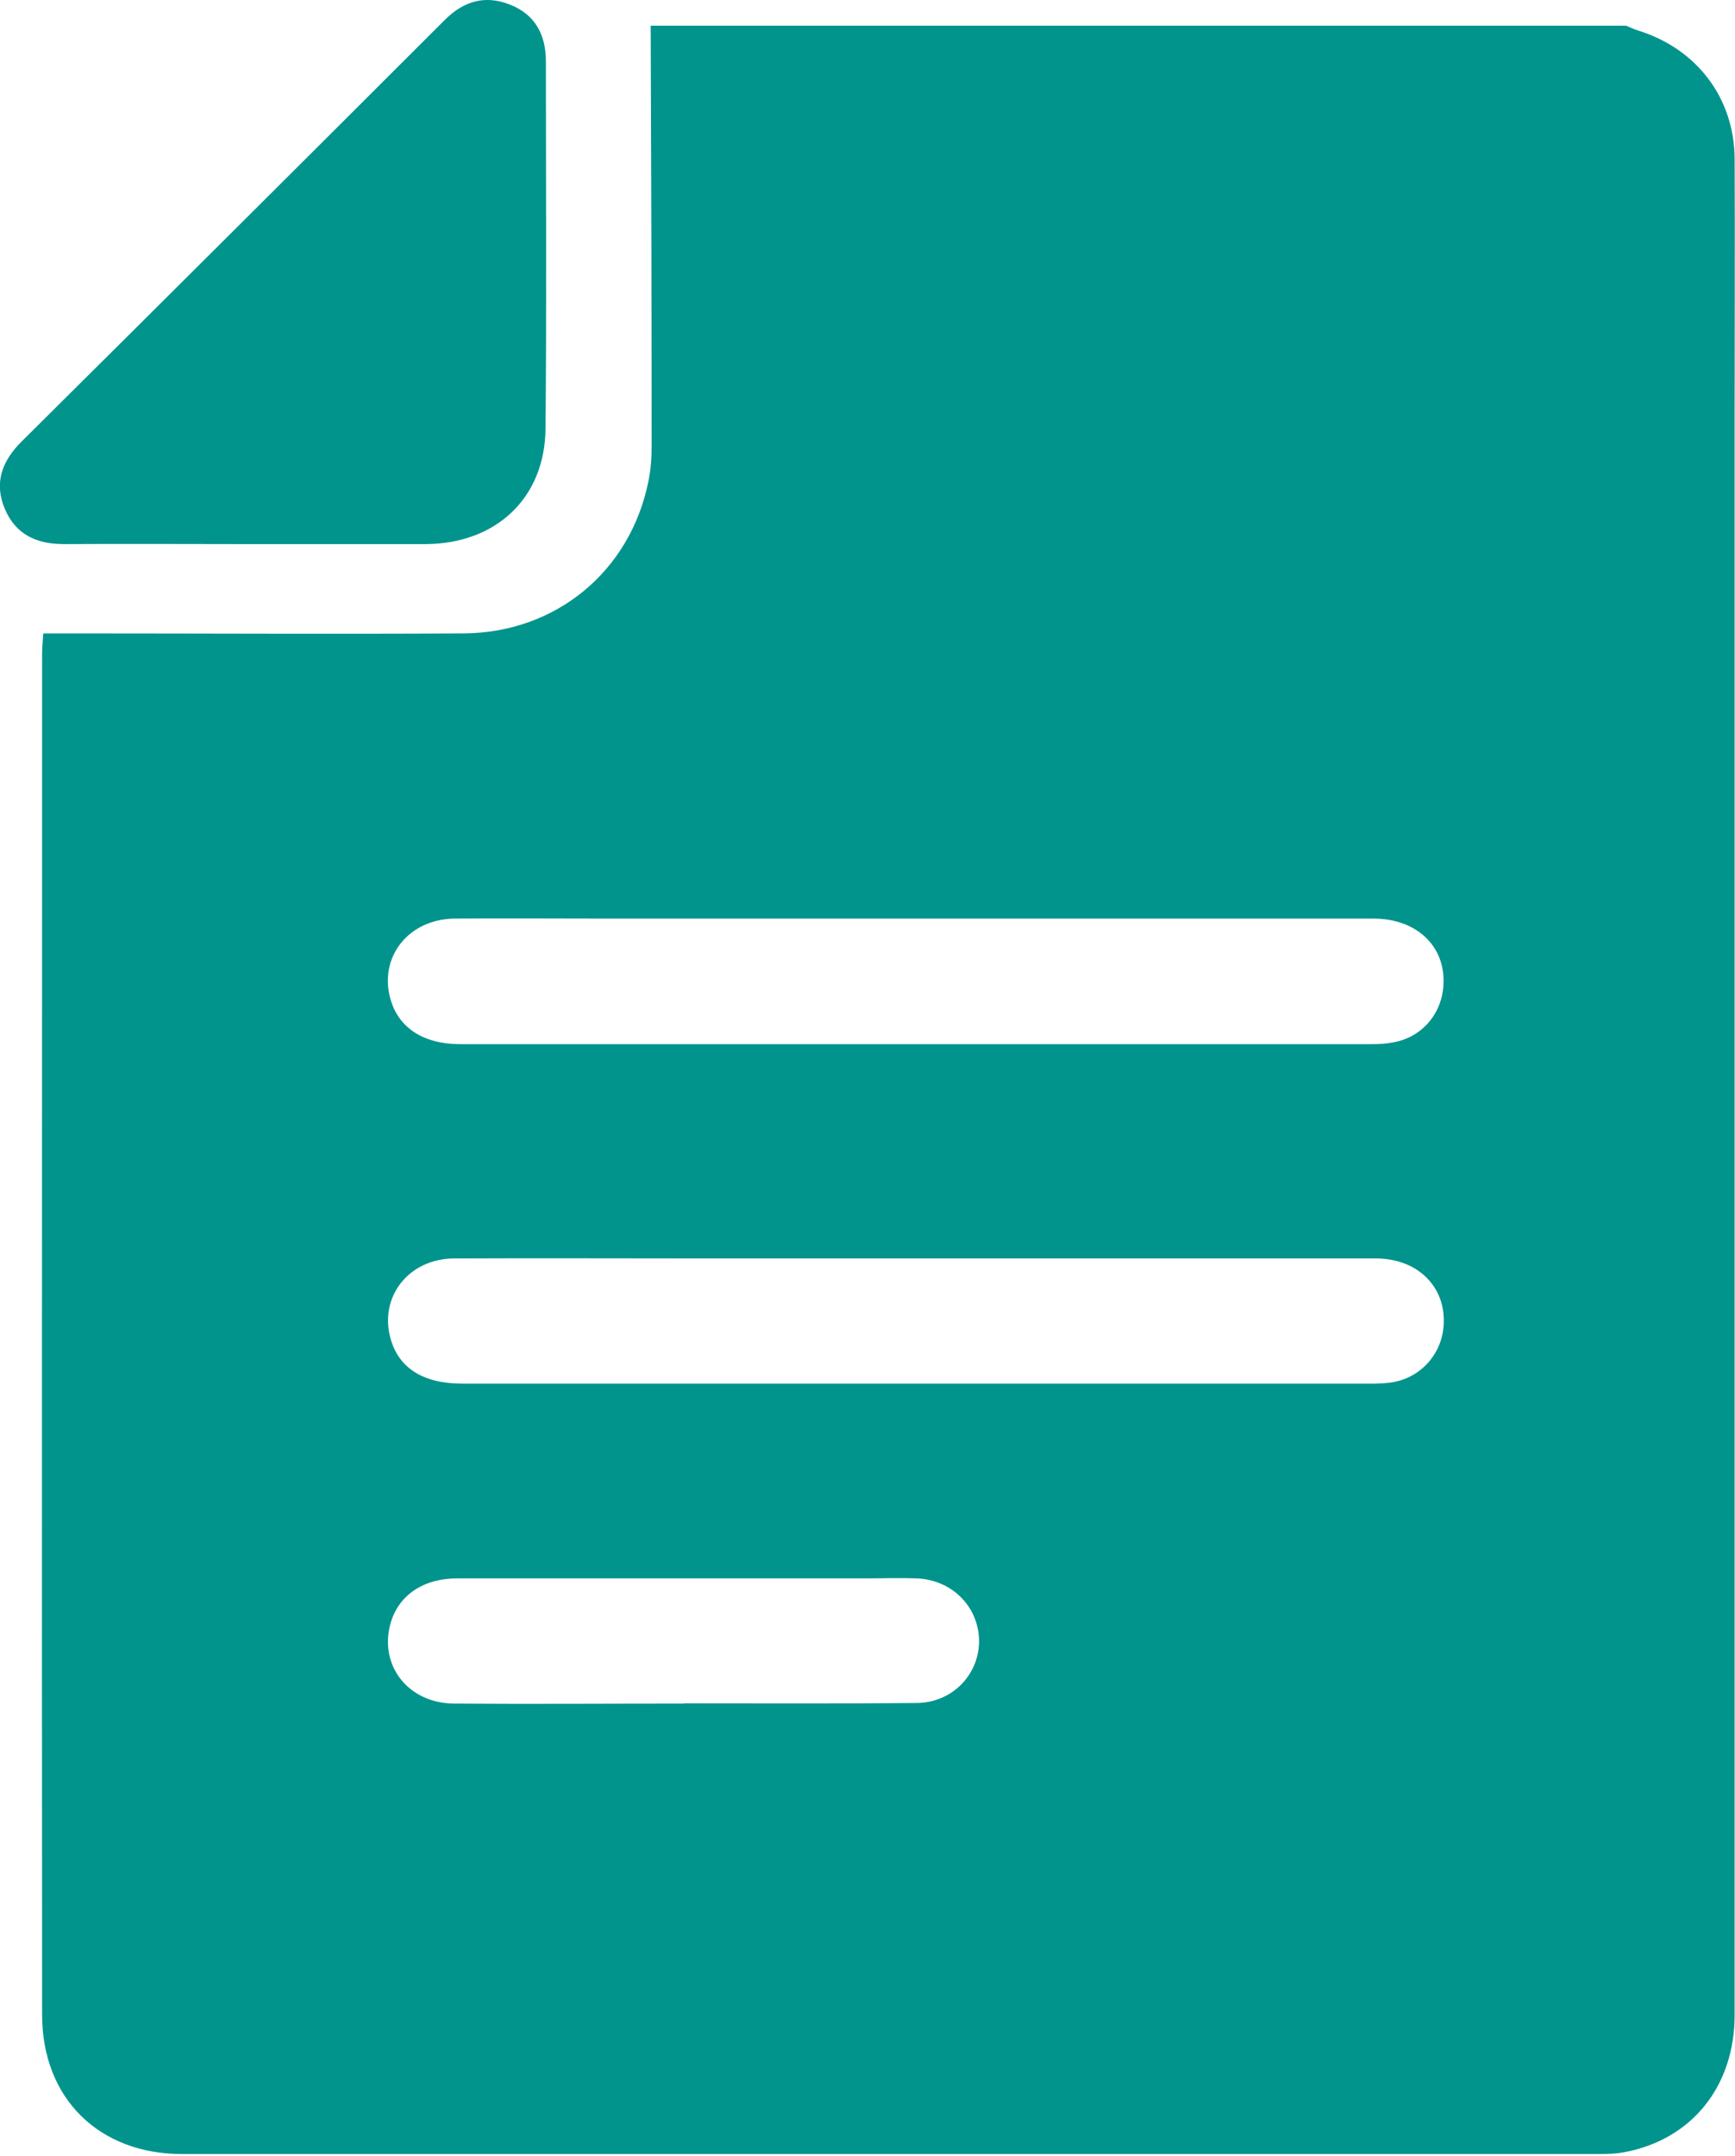
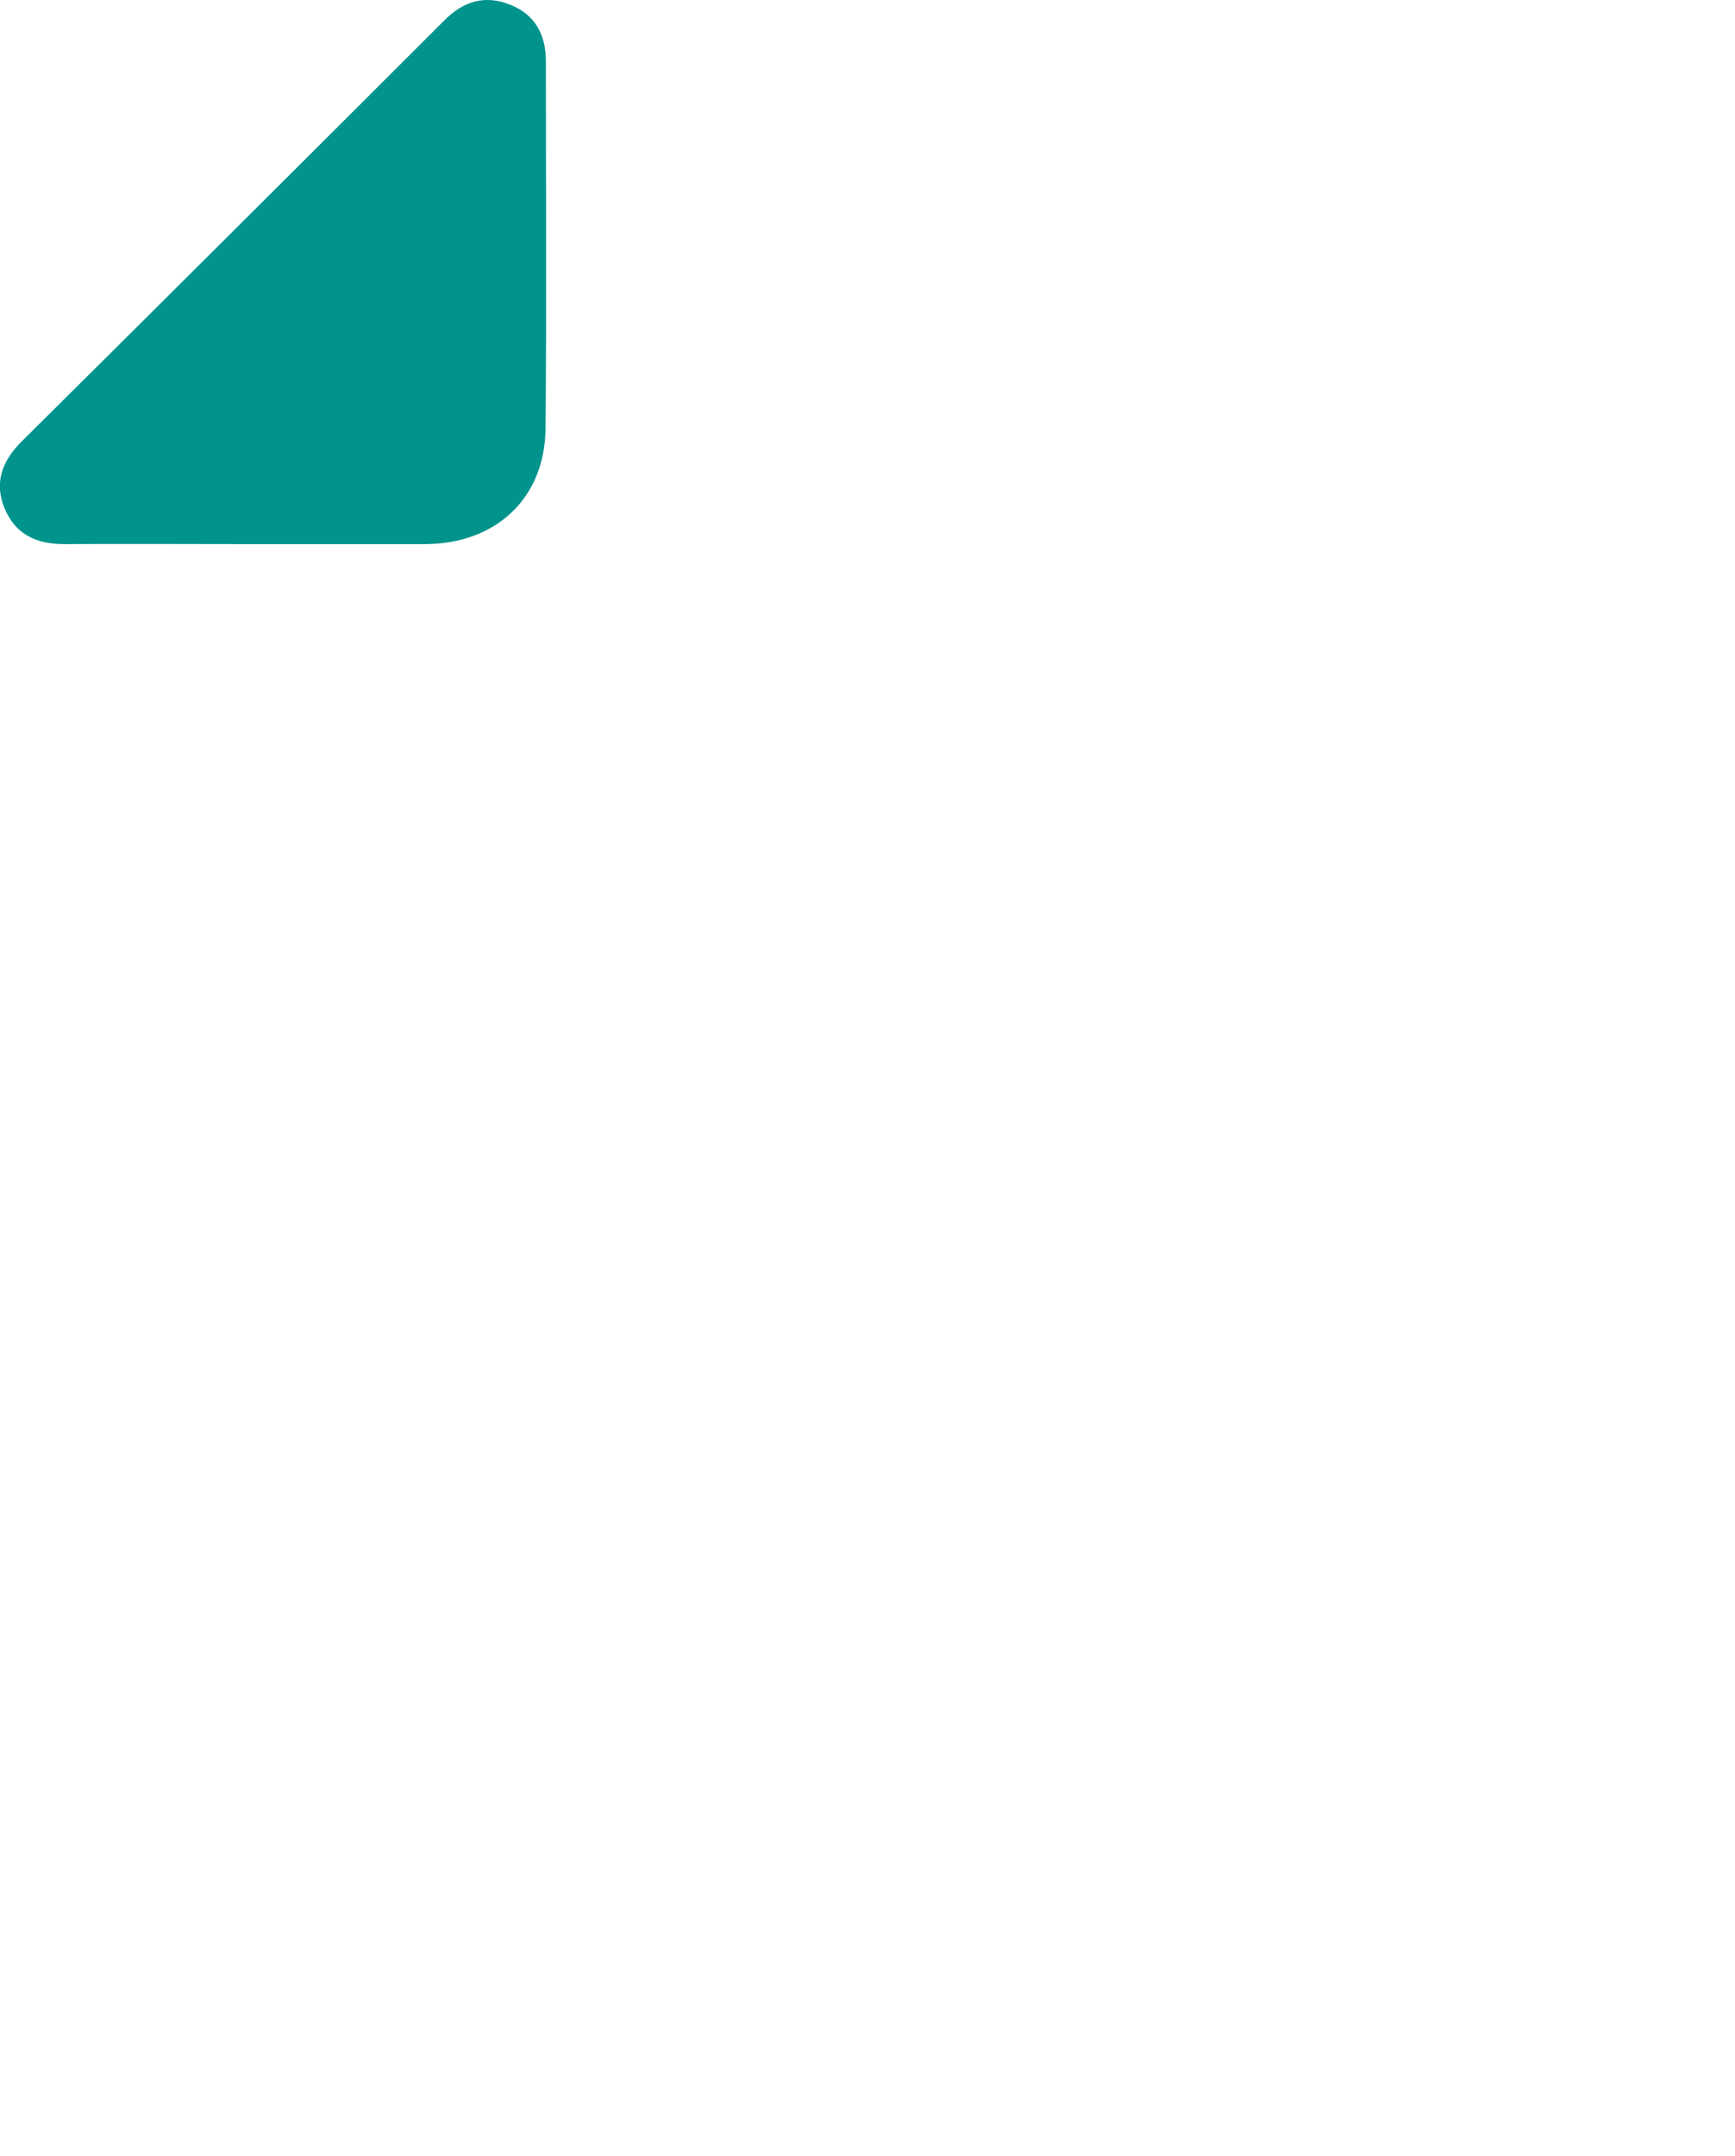
<svg xmlns="http://www.w3.org/2000/svg" width="33" height="41" viewBox="0 0 33 41" fill="none">
  <g clip-path="url(#clip0_580_189)">
-     <path d="M13.011 32.392C14.487 32.392 15.959 32.4 17.435 32.385C18.116 32.378 18.625 31.843 18.622 31.2C18.614 30.553 18.106 30.037 17.427 30.015C17.11 30.004 16.792 30.015 16.475 30.015H8.696C8.039 30.015 7.566 30.347 7.422 30.893C7.216 31.681 7.768 32.385 8.627 32.396C10.088 32.407 11.55 32.396 13.011 32.396M17.42 23.931H13.455C11.849 23.931 10.247 23.924 8.645 23.931C7.776 23.931 7.205 24.661 7.429 25.456C7.584 26.016 8.05 26.312 8.793 26.312H26.044C26.17 26.312 26.3 26.312 26.426 26.294C26.971 26.229 27.382 25.813 27.451 25.279C27.545 24.513 26.996 23.931 26.166 23.931C23.255 23.931 20.339 23.931 17.424 23.931M17.424 17.468H11.431C10.5 17.468 9.576 17.461 8.645 17.468C7.768 17.479 7.202 18.201 7.426 18.996C7.577 19.542 8.05 19.856 8.753 19.856C14.53 19.856 20.303 19.856 26.08 19.856C26.217 19.856 26.358 19.849 26.498 19.823C27.011 19.733 27.382 19.332 27.447 18.819C27.541 18.042 26.985 17.471 26.127 17.468C23.229 17.468 20.325 17.468 17.427 17.468M30.933 0.491C31.012 0.524 31.091 0.56 31.171 0.585C32.282 0.936 32.989 1.871 32.993 3.027C33 4.588 32.993 6.145 32.993 7.706V38.317C32.993 39.672 32.181 40.684 30.9 40.926C30.716 40.962 30.521 40.962 30.33 40.962C21.375 40.962 12.423 40.962 3.464 40.962C1.88 40.962 0.801 39.9 0.801 38.314C0.794 29.679 0.801 21.048 0.801 12.417C0.801 12.305 0.815 12.197 0.823 12.045H1.292C3.799 12.045 6.303 12.059 8.811 12.045C10.572 12.038 11.99 10.864 12.333 9.151C12.38 8.931 12.394 8.7 12.394 8.472C12.394 5.809 12.387 3.147 12.376 0.488H30.929L30.933 0.491Z" fill="#00948D" />
    <path d="M4.697 10.347C3.535 10.347 2.373 10.34 1.215 10.347C0.692 10.347 0.295 10.163 0.089 9.671C-0.116 9.18 0.039 8.768 0.407 8.4C3.095 5.733 5.78 3.056 8.46 0.379C8.821 0.018 9.232 -0.101 9.705 0.09C10.181 0.278 10.383 0.665 10.383 1.167C10.383 3.493 10.398 5.824 10.376 8.147C10.366 9.469 9.438 10.34 8.096 10.347C6.963 10.347 5.826 10.347 4.693 10.347" fill="#00948D" />
  </g>
  <defs>
    <clipPath id="clip0_580_189">
      <rect width="33" height="40.965" fill="white" />
    </clipPath>
  </defs>
</svg>